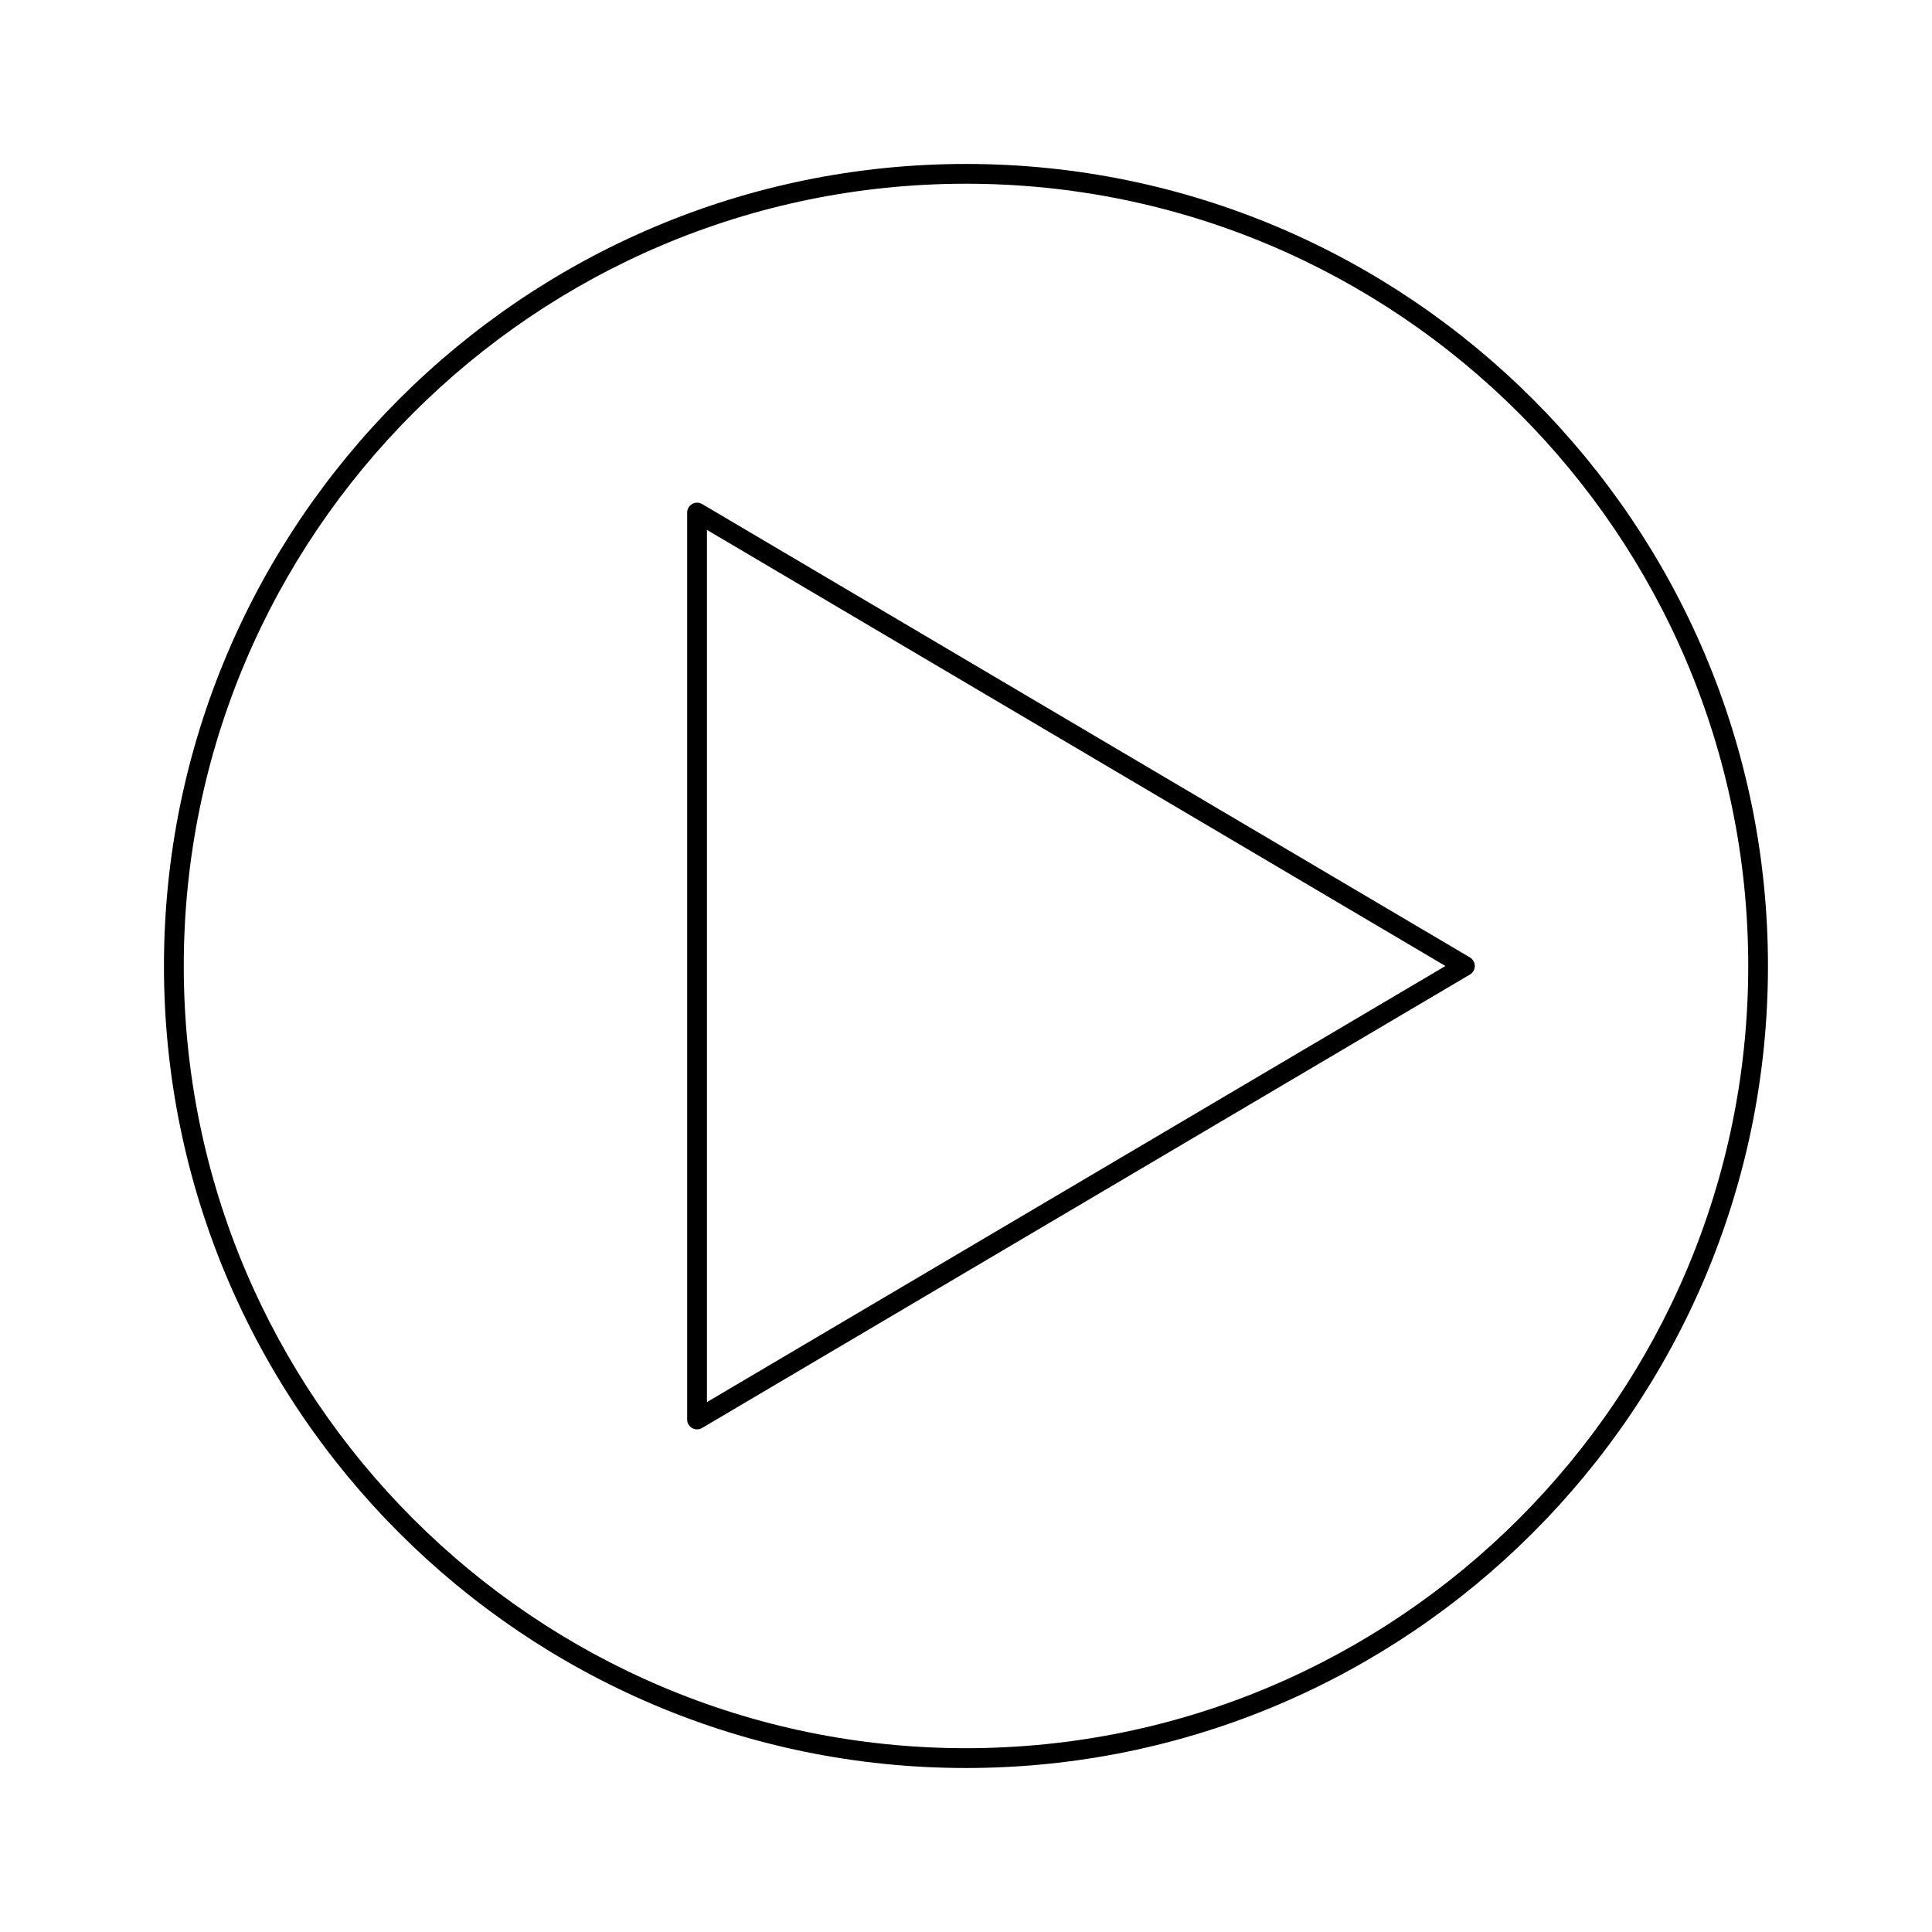
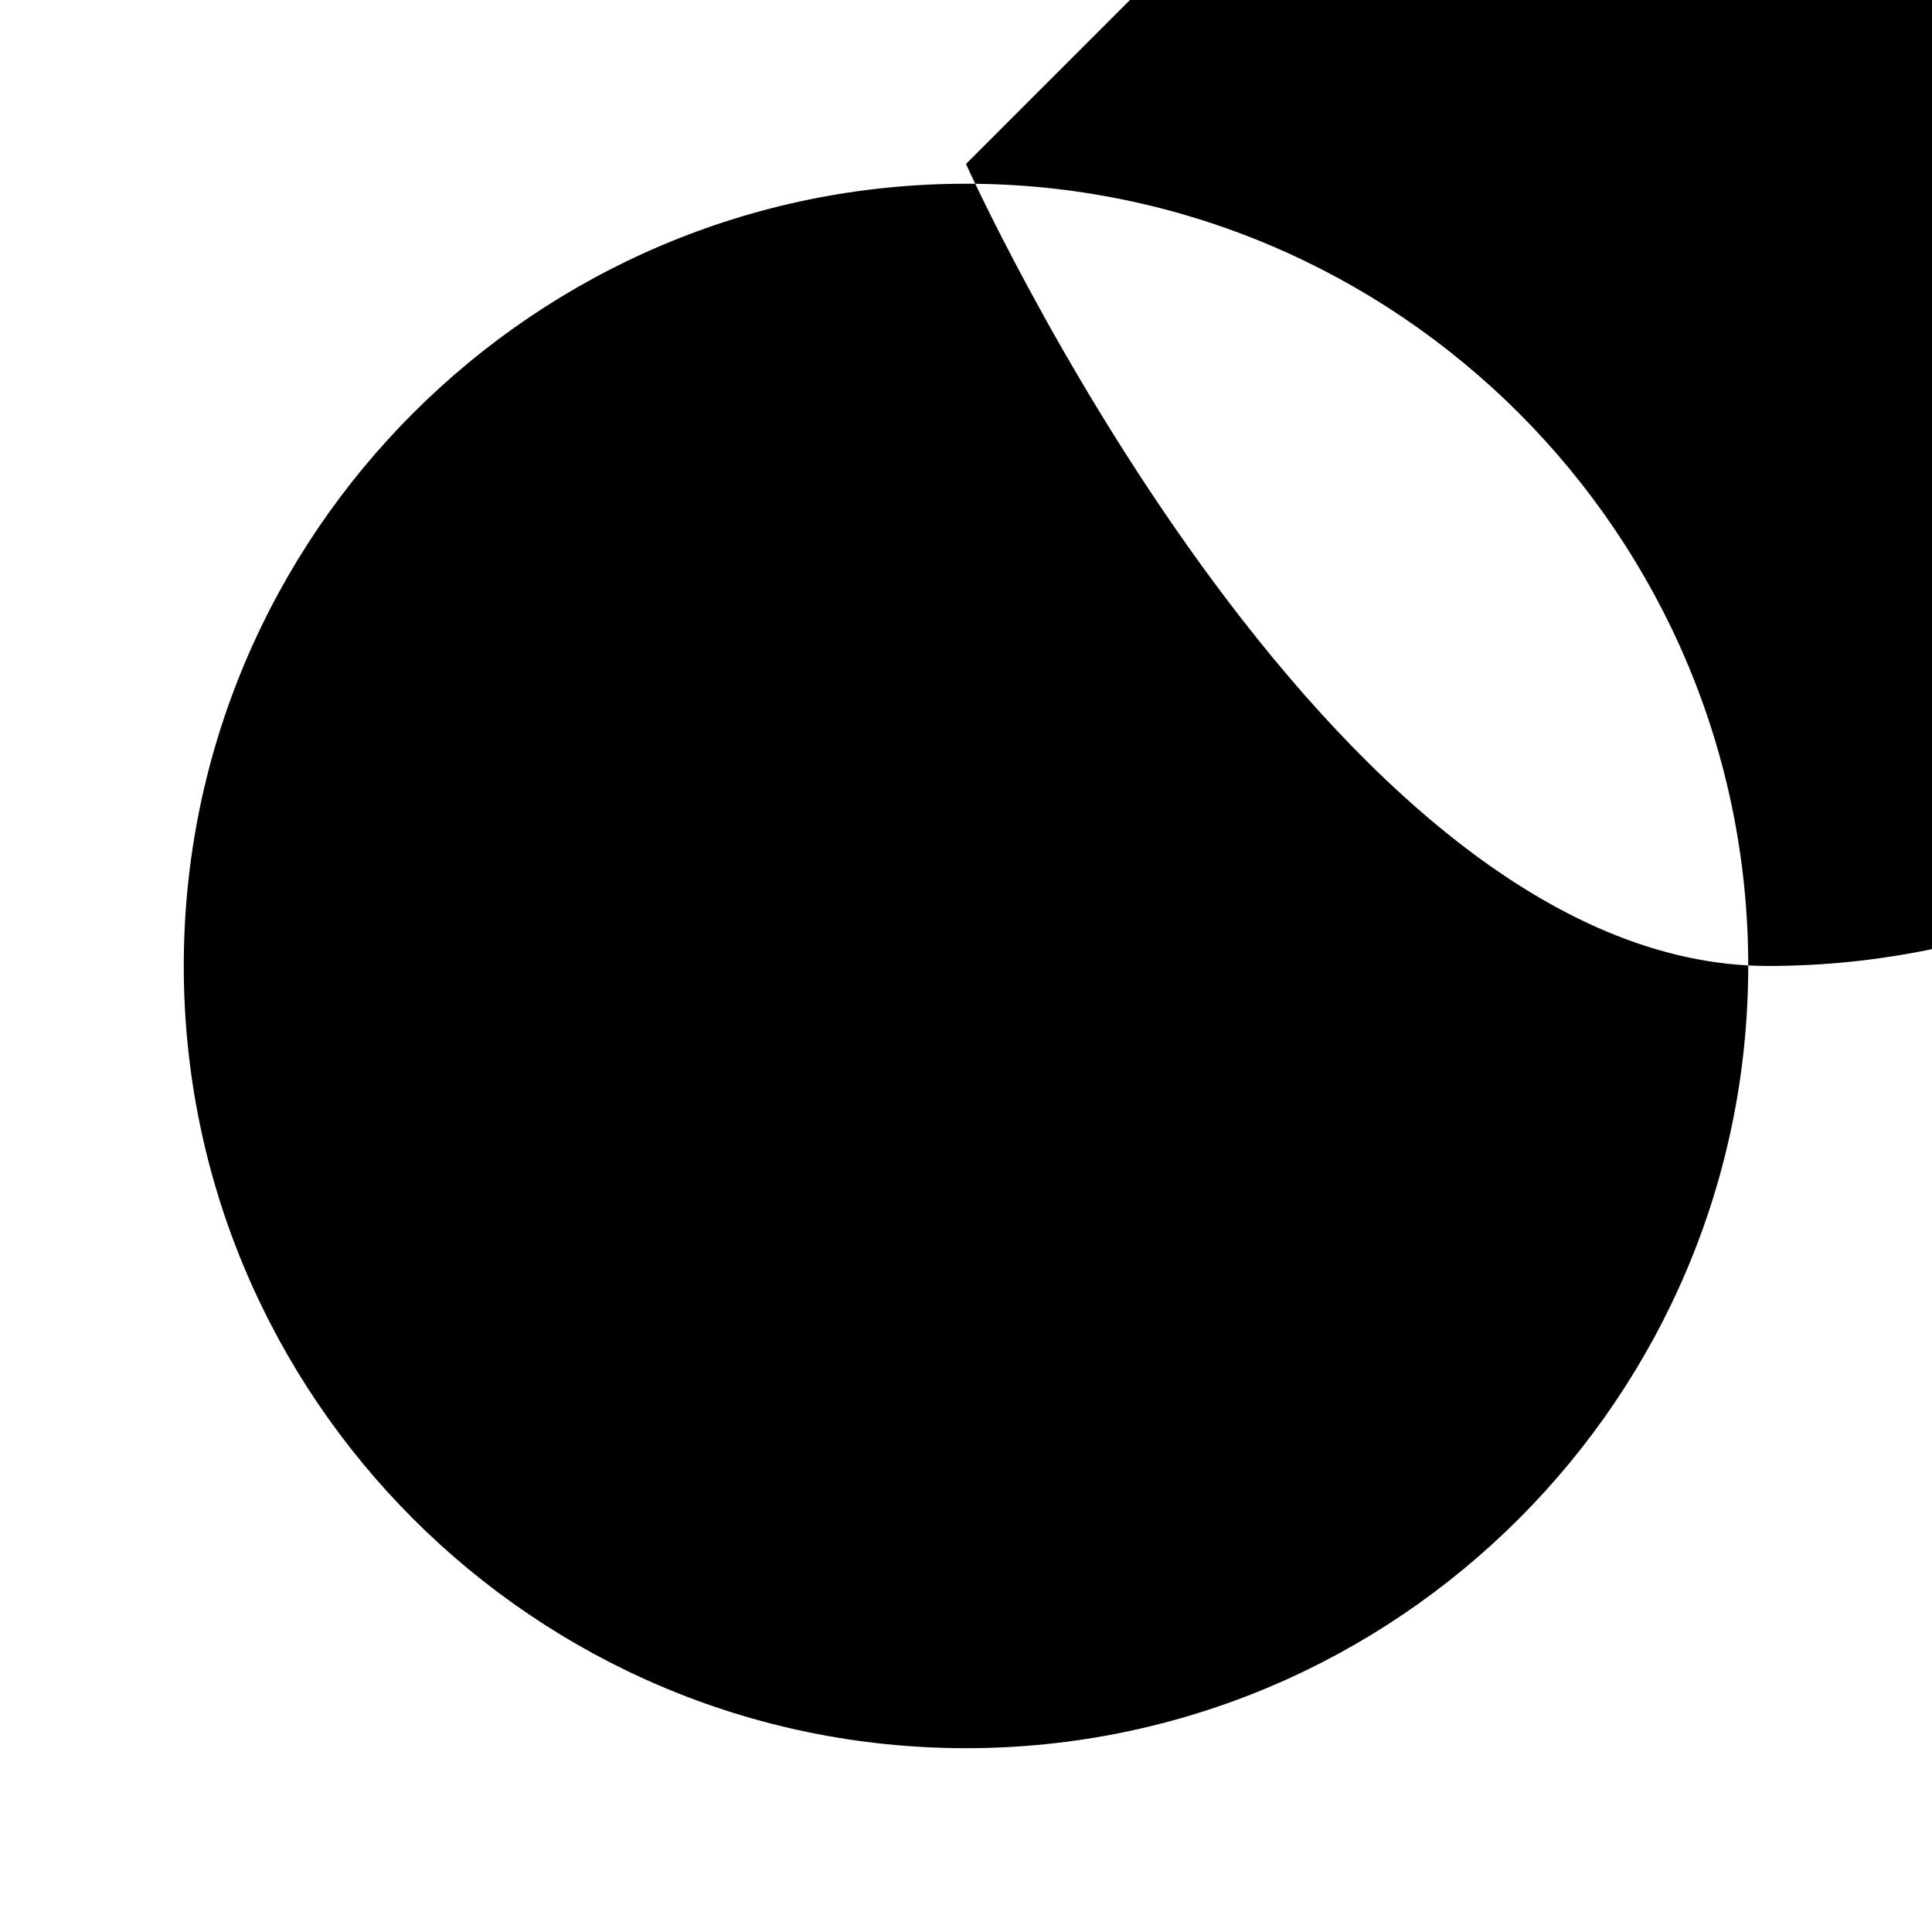
<svg xmlns="http://www.w3.org/2000/svg" fill="#000000" width="800px" height="800px" version="1.1" viewBox="144 144 512 512">
  <g>
-     <path d="m330.06 277.57c-0.812-0.477-1.812-0.484-2.633-0.016-0.82 0.469-1.324 1.332-1.324 2.277v240.34c0 0.945 0.504 1.816 1.324 2.281 0.402 0.23 0.855 0.34 1.301 0.34 0.461 0 0.922-0.121 1.332-0.363l203.49-120.17c0.797-0.473 1.289-1.332 1.289-2.262s-0.492-1.789-1.289-2.262zm1.289 238v-231.14l195.71 115.57z" />
-     <path d="m400 187.45c-117.2 0-212.55 95.348-212.55 212.55s95.348 212.54 212.54 212.54c117.2 0 212.54-95.348 212.54-212.54 0.004-117.2-95.344-212.55-212.54-212.55zm0 419.84c-114.3 0-207.3-92.996-207.3-207.3 0-114.3 92.992-207.3 207.3-207.3 114.3 0 207.3 92.992 207.3 207.3 0 114.3-92.996 207.3-207.3 207.3z" />
+     <path d="m400 187.45s95.348 212.54 212.54 212.54c117.2 0 212.54-95.348 212.54-212.54 0.004-117.2-95.344-212.55-212.54-212.55zm0 419.84c-114.3 0-207.3-92.996-207.3-207.3 0-114.3 92.992-207.3 207.3-207.3 114.3 0 207.3 92.992 207.3 207.3 0 114.3-92.996 207.3-207.3 207.3z" />
  </g>
</svg>